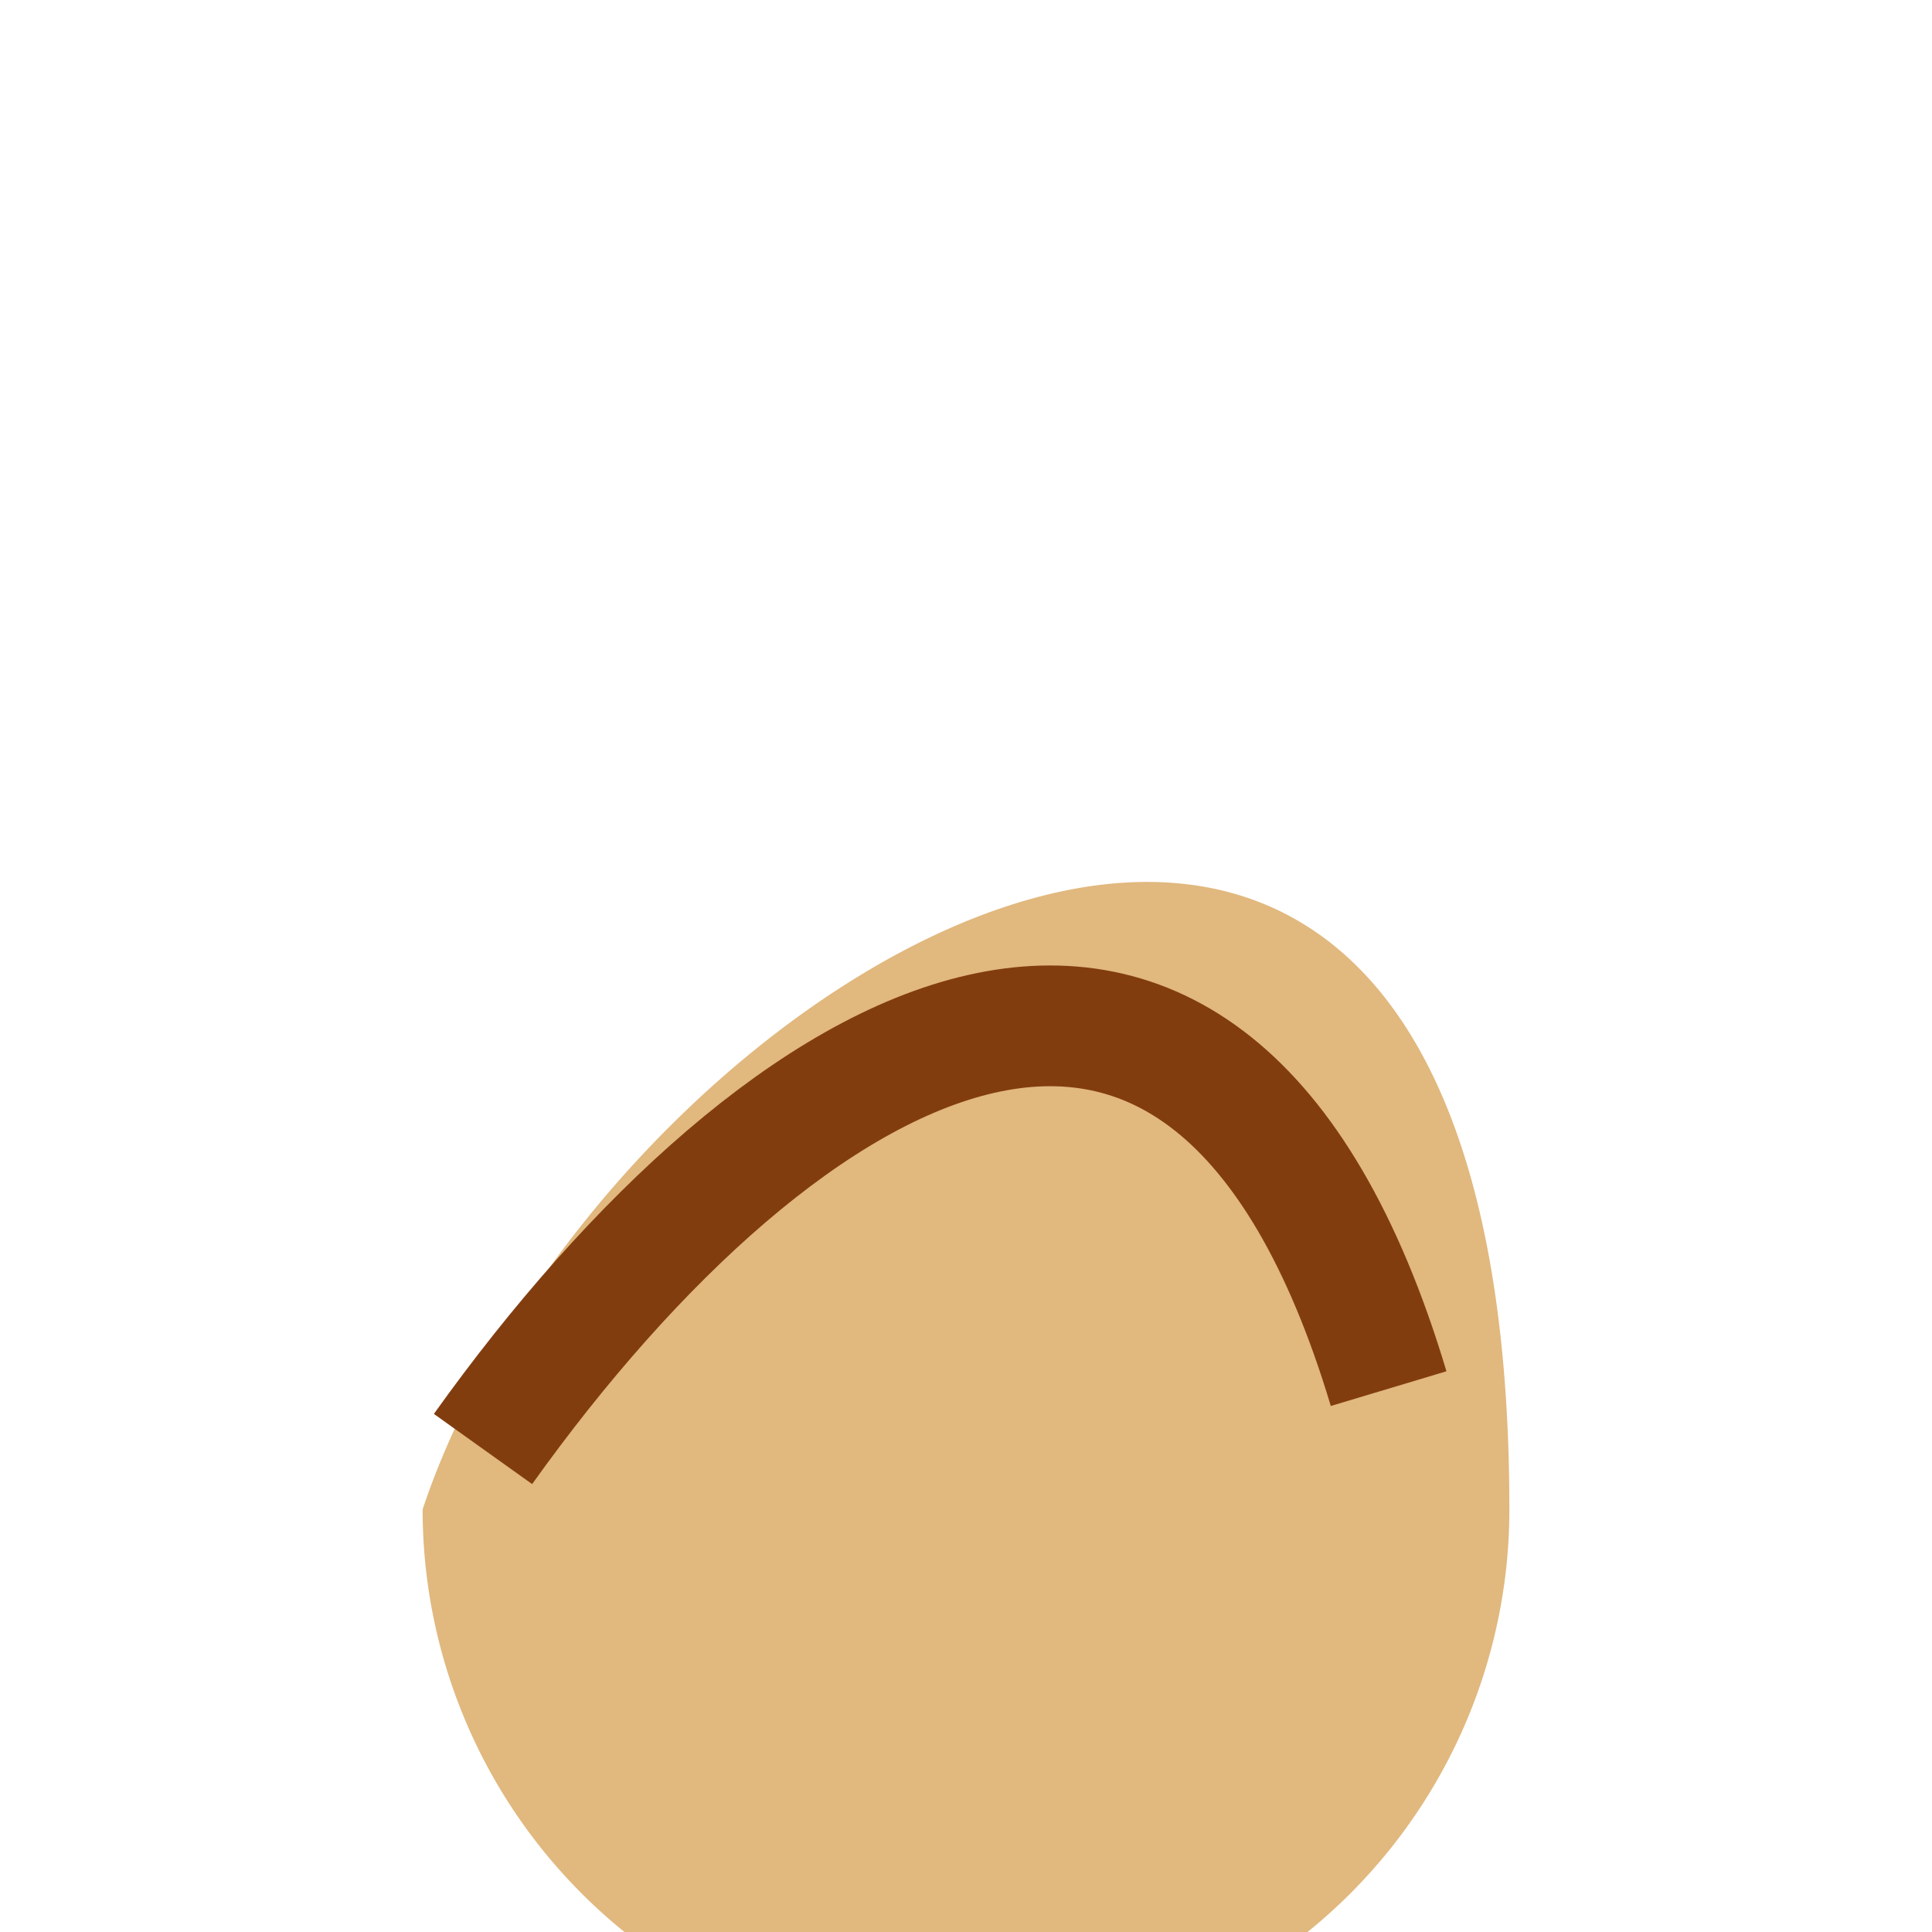
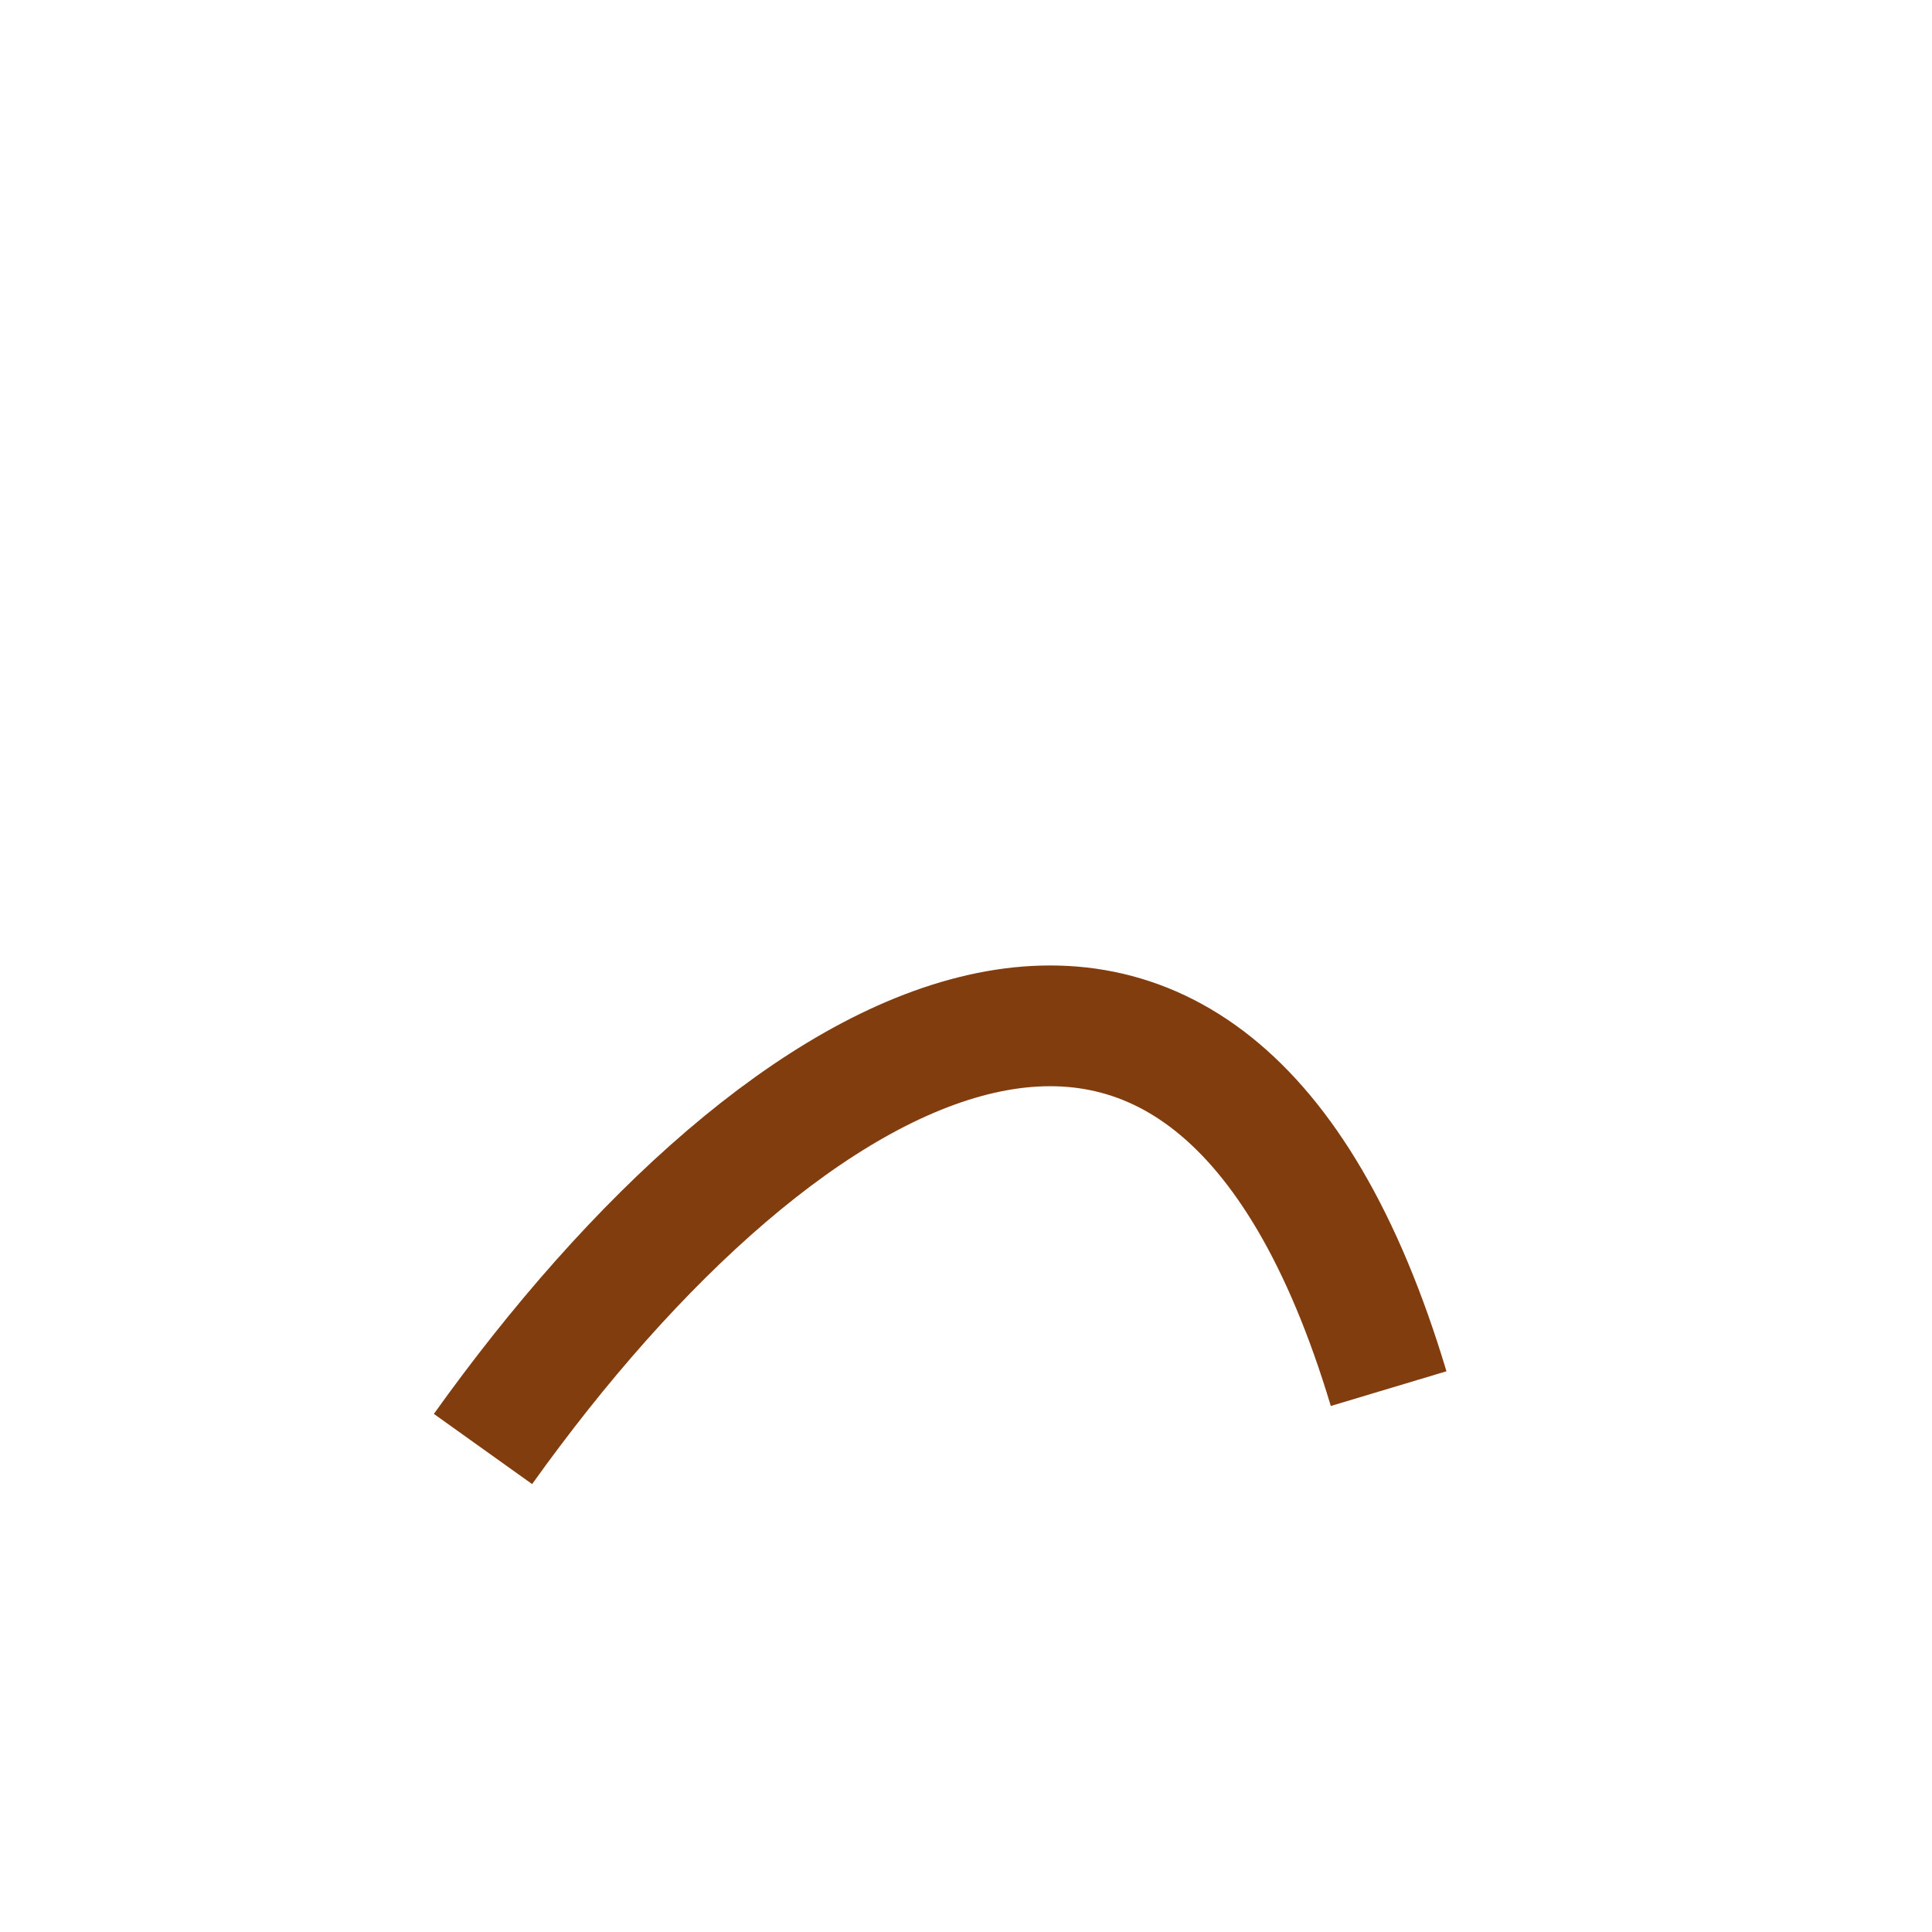
<svg xmlns="http://www.w3.org/2000/svg" width="32" height="32" viewBox="0 0 32 32">
-   <path d="M7 25C10 16 25 7 25 25a9 9 0 0 1-18 0z" fill="#E1B87E" />
  <path d="M8 24c5-7 12-11 15-1" stroke="#823D0F" stroke-width="2" fill="none" />
</svg>